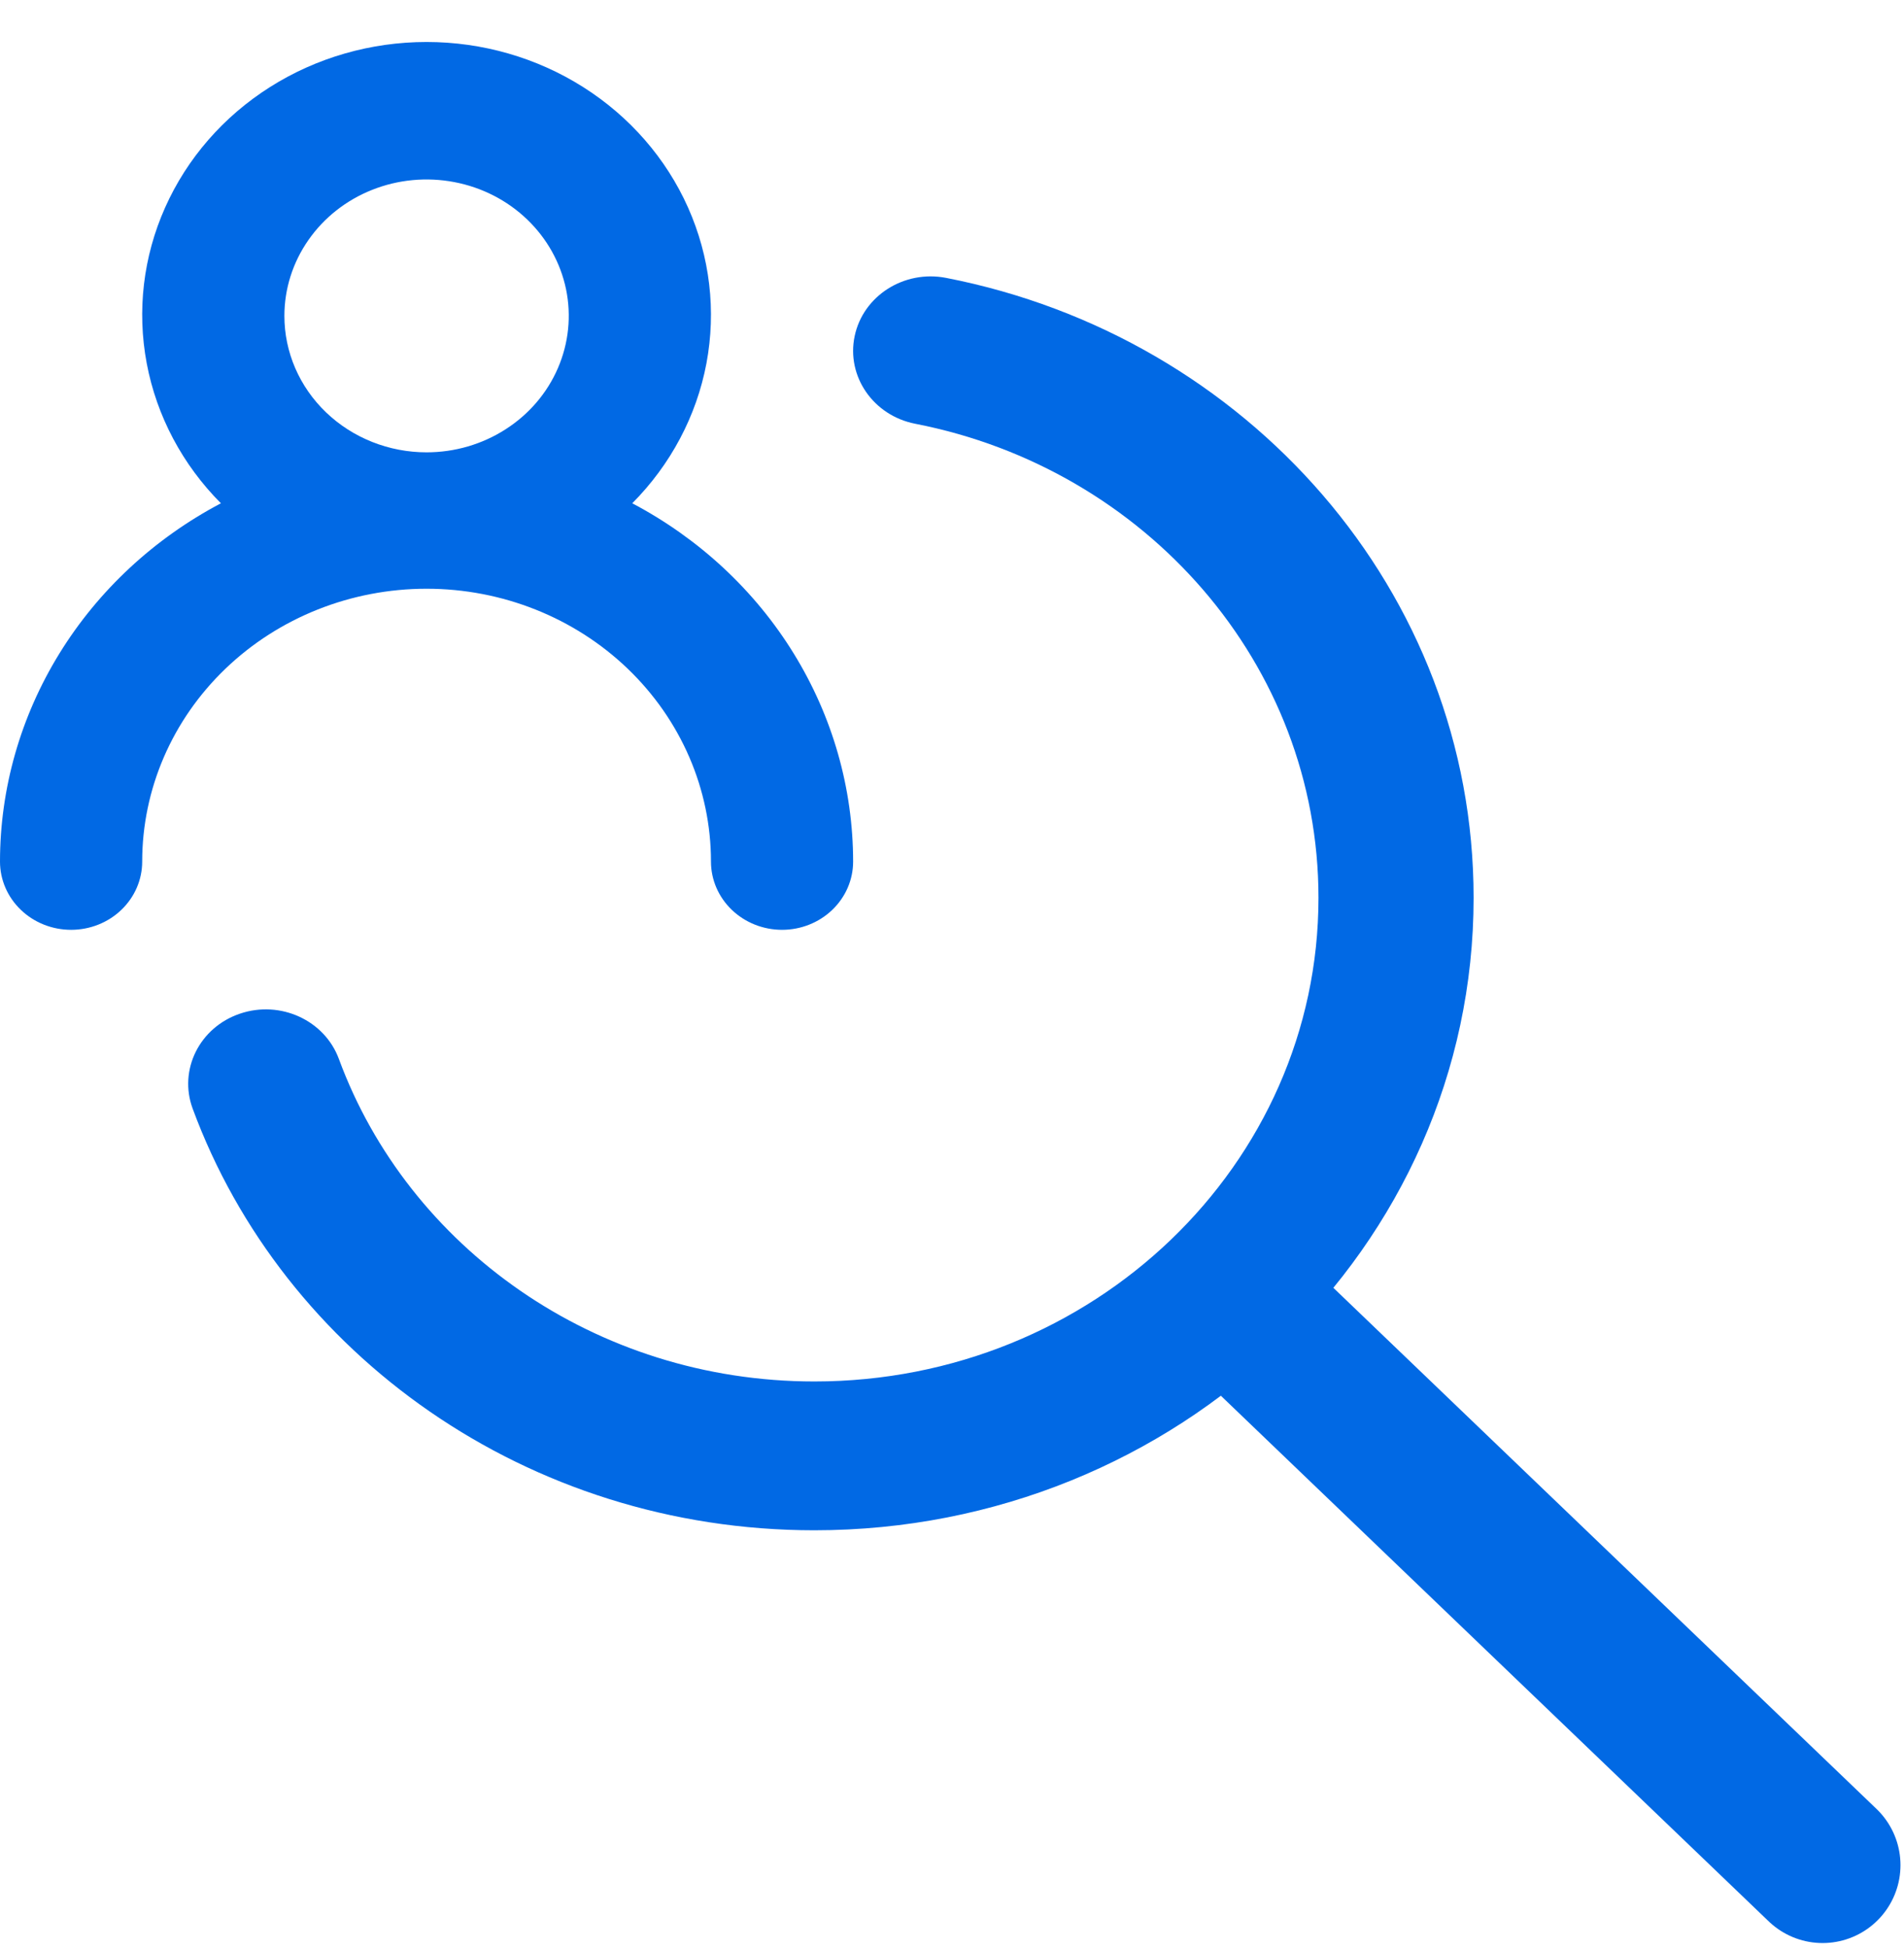
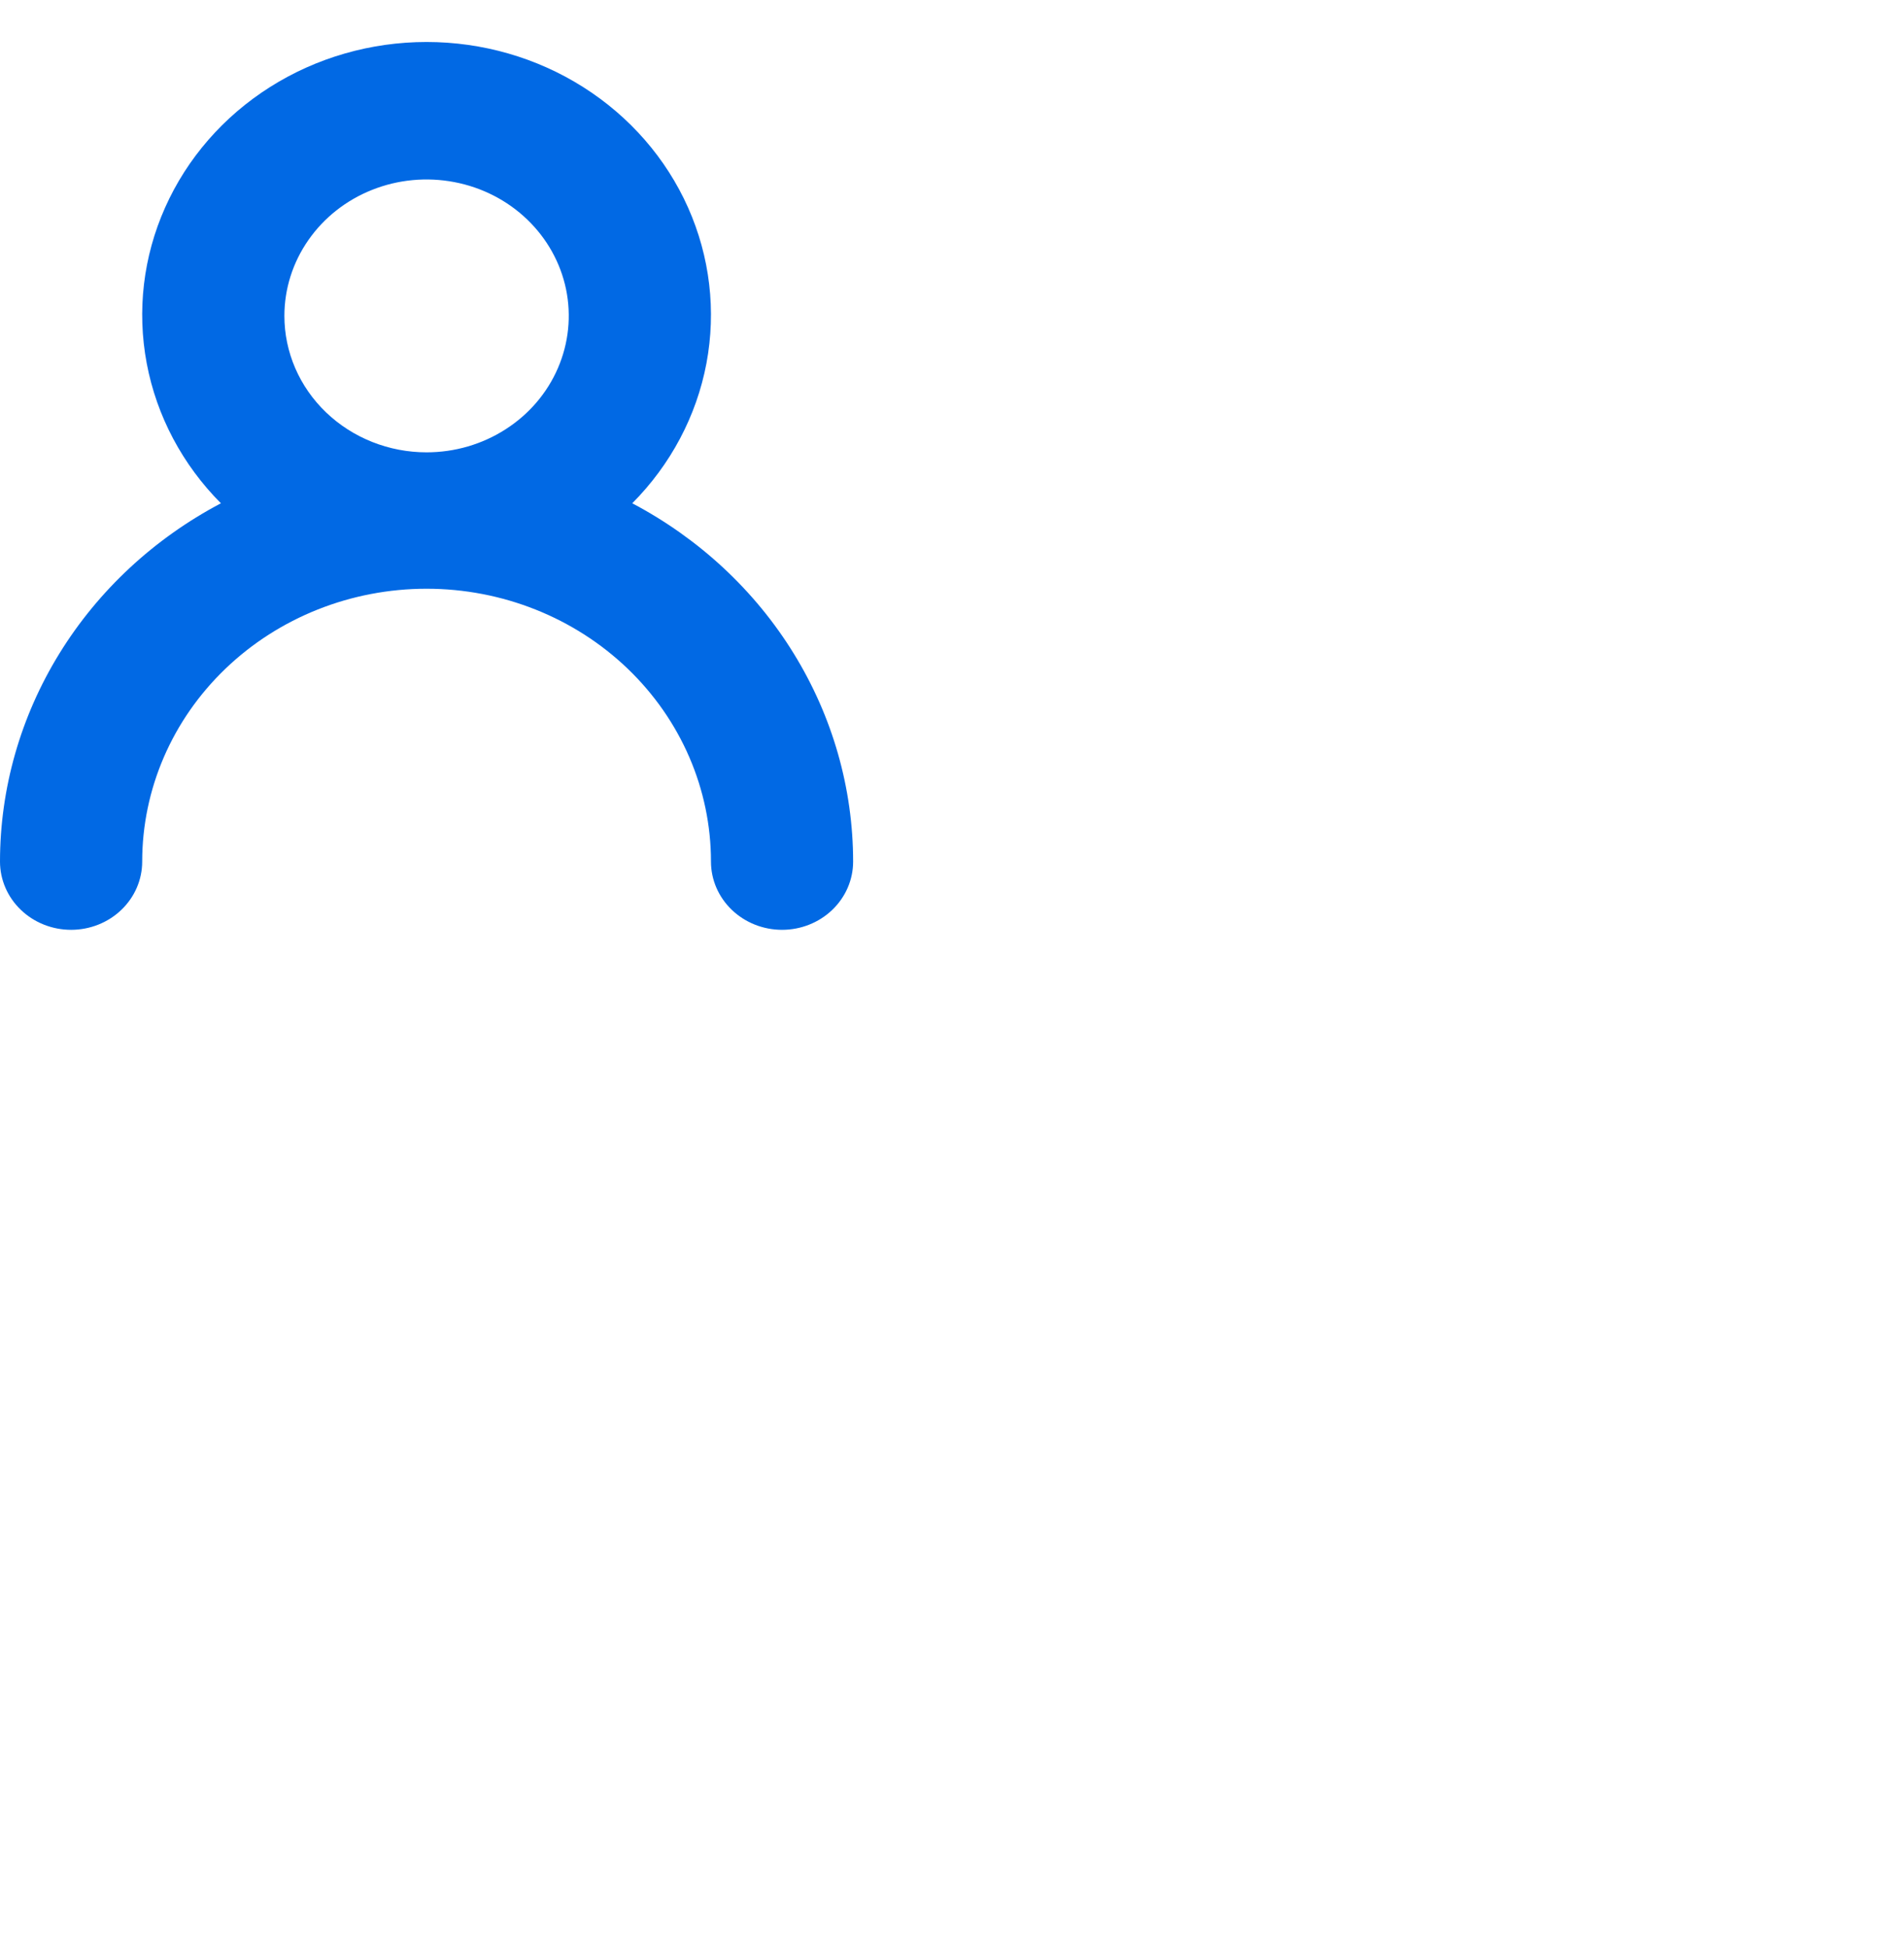
<svg xmlns="http://www.w3.org/2000/svg" width="44" height="45" viewBox="0 0 44 45" fill="none">
-   <path fill-rule="evenodd" clip-rule="evenodd" d="M19.751 7.763C19.948 6.832 20.894 6.231 21.864 6.42C28.819 7.774 34.054 13.669 34.054 20.741C34.054 28.811 27.233 35.353 18.819 35.353C12.183 35.353 6.543 31.285 4.452 25.611C4.122 24.716 4.611 23.734 5.545 23.418C6.478 23.101 7.502 23.57 7.832 24.466C9.432 28.808 13.75 31.915 18.819 31.915C25.253 31.915 30.469 26.912 30.469 20.741C30.469 15.336 26.468 10.825 21.151 9.79C20.181 9.601 19.554 8.693 19.751 7.763Z" fill="#0169E4" />
-   <path d="M28.677 30.196L42.119 43.089" stroke="#0169E4" stroke-width="3.599" stroke-linecap="round" />
  <path d="M14.611 11.627C15.499 10.734 16.095 9.611 16.325 8.396C16.554 7.181 16.406 5.929 15.9 4.794C15.394 3.659 14.551 2.692 13.477 2.012C12.403 1.332 11.145 0.97 9.858 0.97C8.571 0.97 7.312 1.332 6.238 2.012C5.164 2.692 4.322 3.659 3.816 4.794C3.309 5.929 3.162 7.181 3.391 8.396C3.62 9.611 4.216 10.734 5.105 11.627C3.56 12.442 2.271 13.641 1.373 15.097C0.475 16.553 0.001 18.213 0 19.905C0 20.323 0.173 20.724 0.481 21.019C0.789 21.315 1.207 21.481 1.643 21.481C2.079 21.481 2.497 21.315 2.805 21.019C3.113 20.724 3.286 20.323 3.286 19.905C3.286 18.233 3.978 16.63 5.211 15.448C6.443 14.265 8.115 13.601 9.858 13.601C11.601 13.601 13.272 14.265 14.505 15.448C15.737 16.63 16.43 18.233 16.43 19.905C16.43 20.323 16.603 20.724 16.911 21.019C17.219 21.315 17.637 21.481 18.073 21.481C18.508 21.481 18.926 21.315 19.234 21.019C19.542 20.724 19.715 20.323 19.715 19.905C19.714 18.213 19.24 16.553 18.342 15.097C17.445 13.641 16.156 12.442 14.611 11.627ZM6.572 7.298C6.572 6.674 6.765 6.065 7.126 5.547C7.487 5.028 8 4.624 8.6 4.386C9.201 4.147 9.861 4.085 10.499 4.207C11.136 4.328 11.722 4.628 12.181 5.069C12.641 5.51 12.954 6.071 13.081 6.683C13.207 7.294 13.142 7.928 12.893 8.504C12.645 9.08 12.224 9.572 11.683 9.918C11.143 10.265 10.508 10.45 9.858 10.45C8.986 10.45 8.15 10.117 7.534 9.526C6.918 8.935 6.572 8.134 6.572 7.298Z" fill="#0169E4" />
</svg>